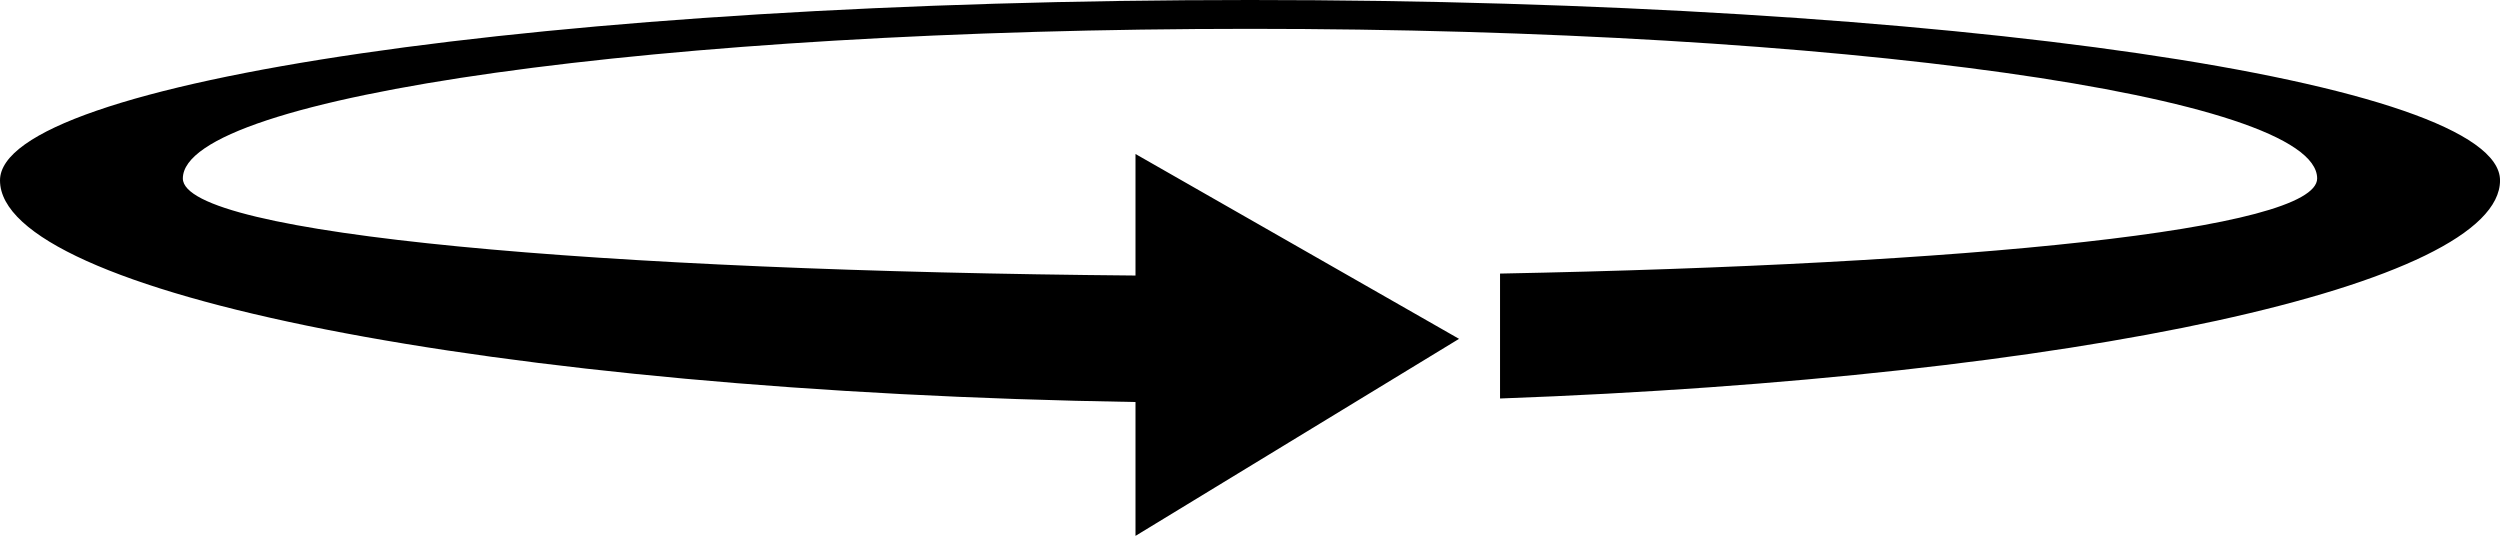
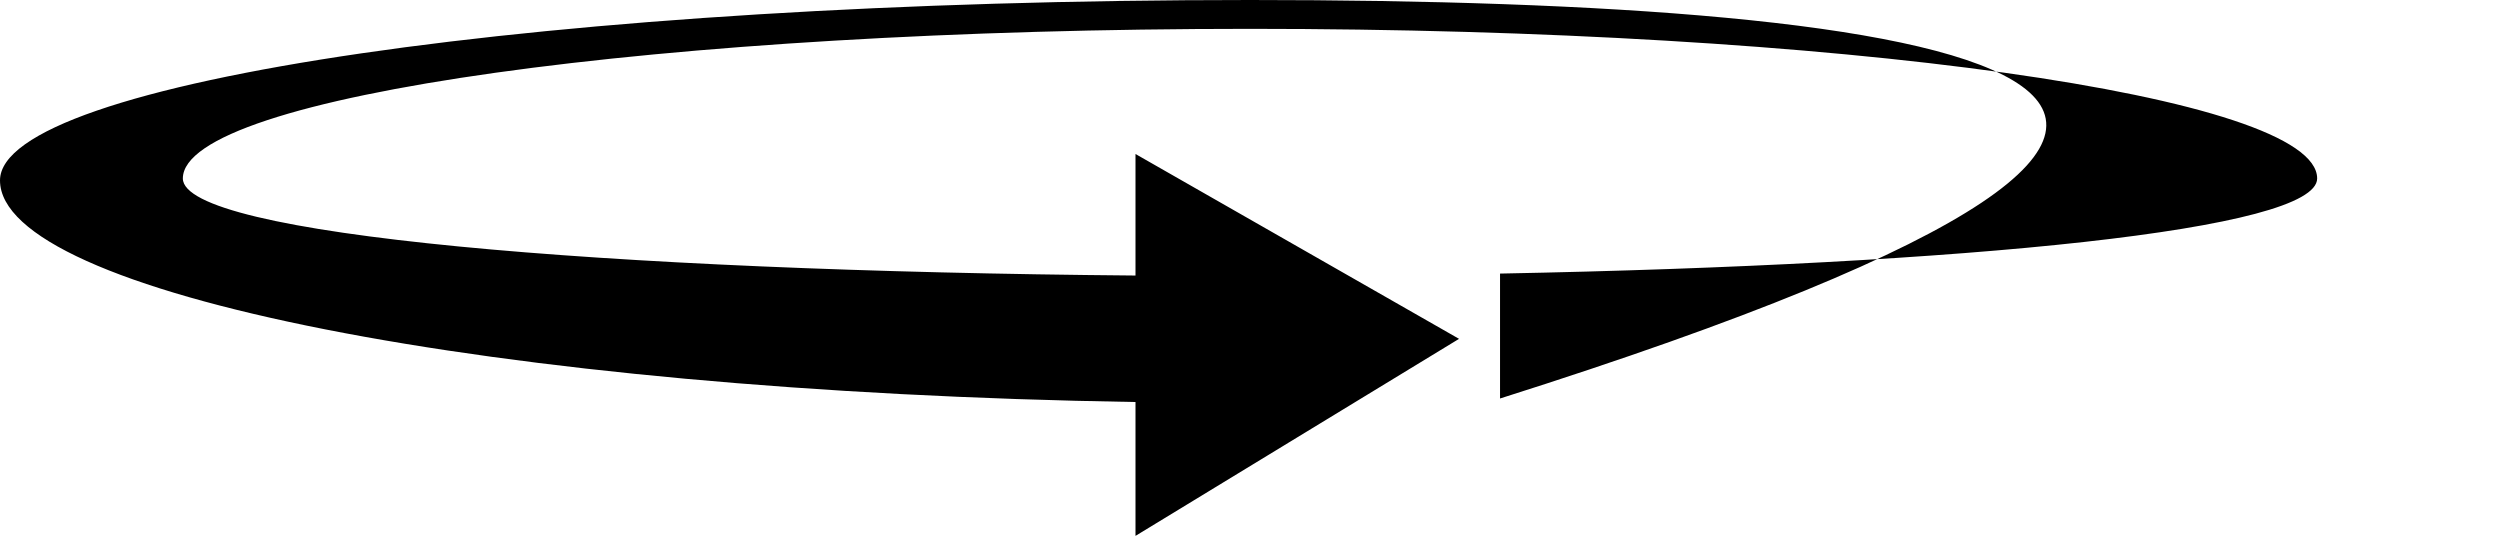
<svg xmlns="http://www.w3.org/2000/svg" width="65" height="13.933" viewBox="0 0 65 13.933">
-   <path id="_360-rotate" data-name="360-rotate" d="M37.754,40.515c-18.249,0-32.5,2.131-32.5,4.69,0,2.923,12.726,5.489,29.523,5.763v3.48l8.412-5.123-8.412-4.806v3.16c-13.9-.118-24.769-1.056-24.769-2.524,0-2.145,12.447-3.89,27.747-3.89S65.5,43.009,65.5,45.155c0,1.341-9.078,2.238-21.245,2.473v3.248c15.022-.549,26-2.955,26-5.671C70.254,42.646,56,40.515,37.754,40.515Z" transform="translate(-5.254 -40.515)" />
+   <path id="_360-rotate" data-name="360-rotate" d="M37.754,40.515c-18.249,0-32.5,2.131-32.5,4.69,0,2.923,12.726,5.489,29.523,5.763v3.48l8.412-5.123-8.412-4.806v3.16c-13.9-.118-24.769-1.056-24.769-2.524,0-2.145,12.447-3.89,27.747-3.89S65.5,43.009,65.5,45.155c0,1.341-9.078,2.238-21.245,2.473v3.248C70.254,42.646,56,40.515,37.754,40.515Z" transform="translate(-5.254 -40.515)" />
</svg>